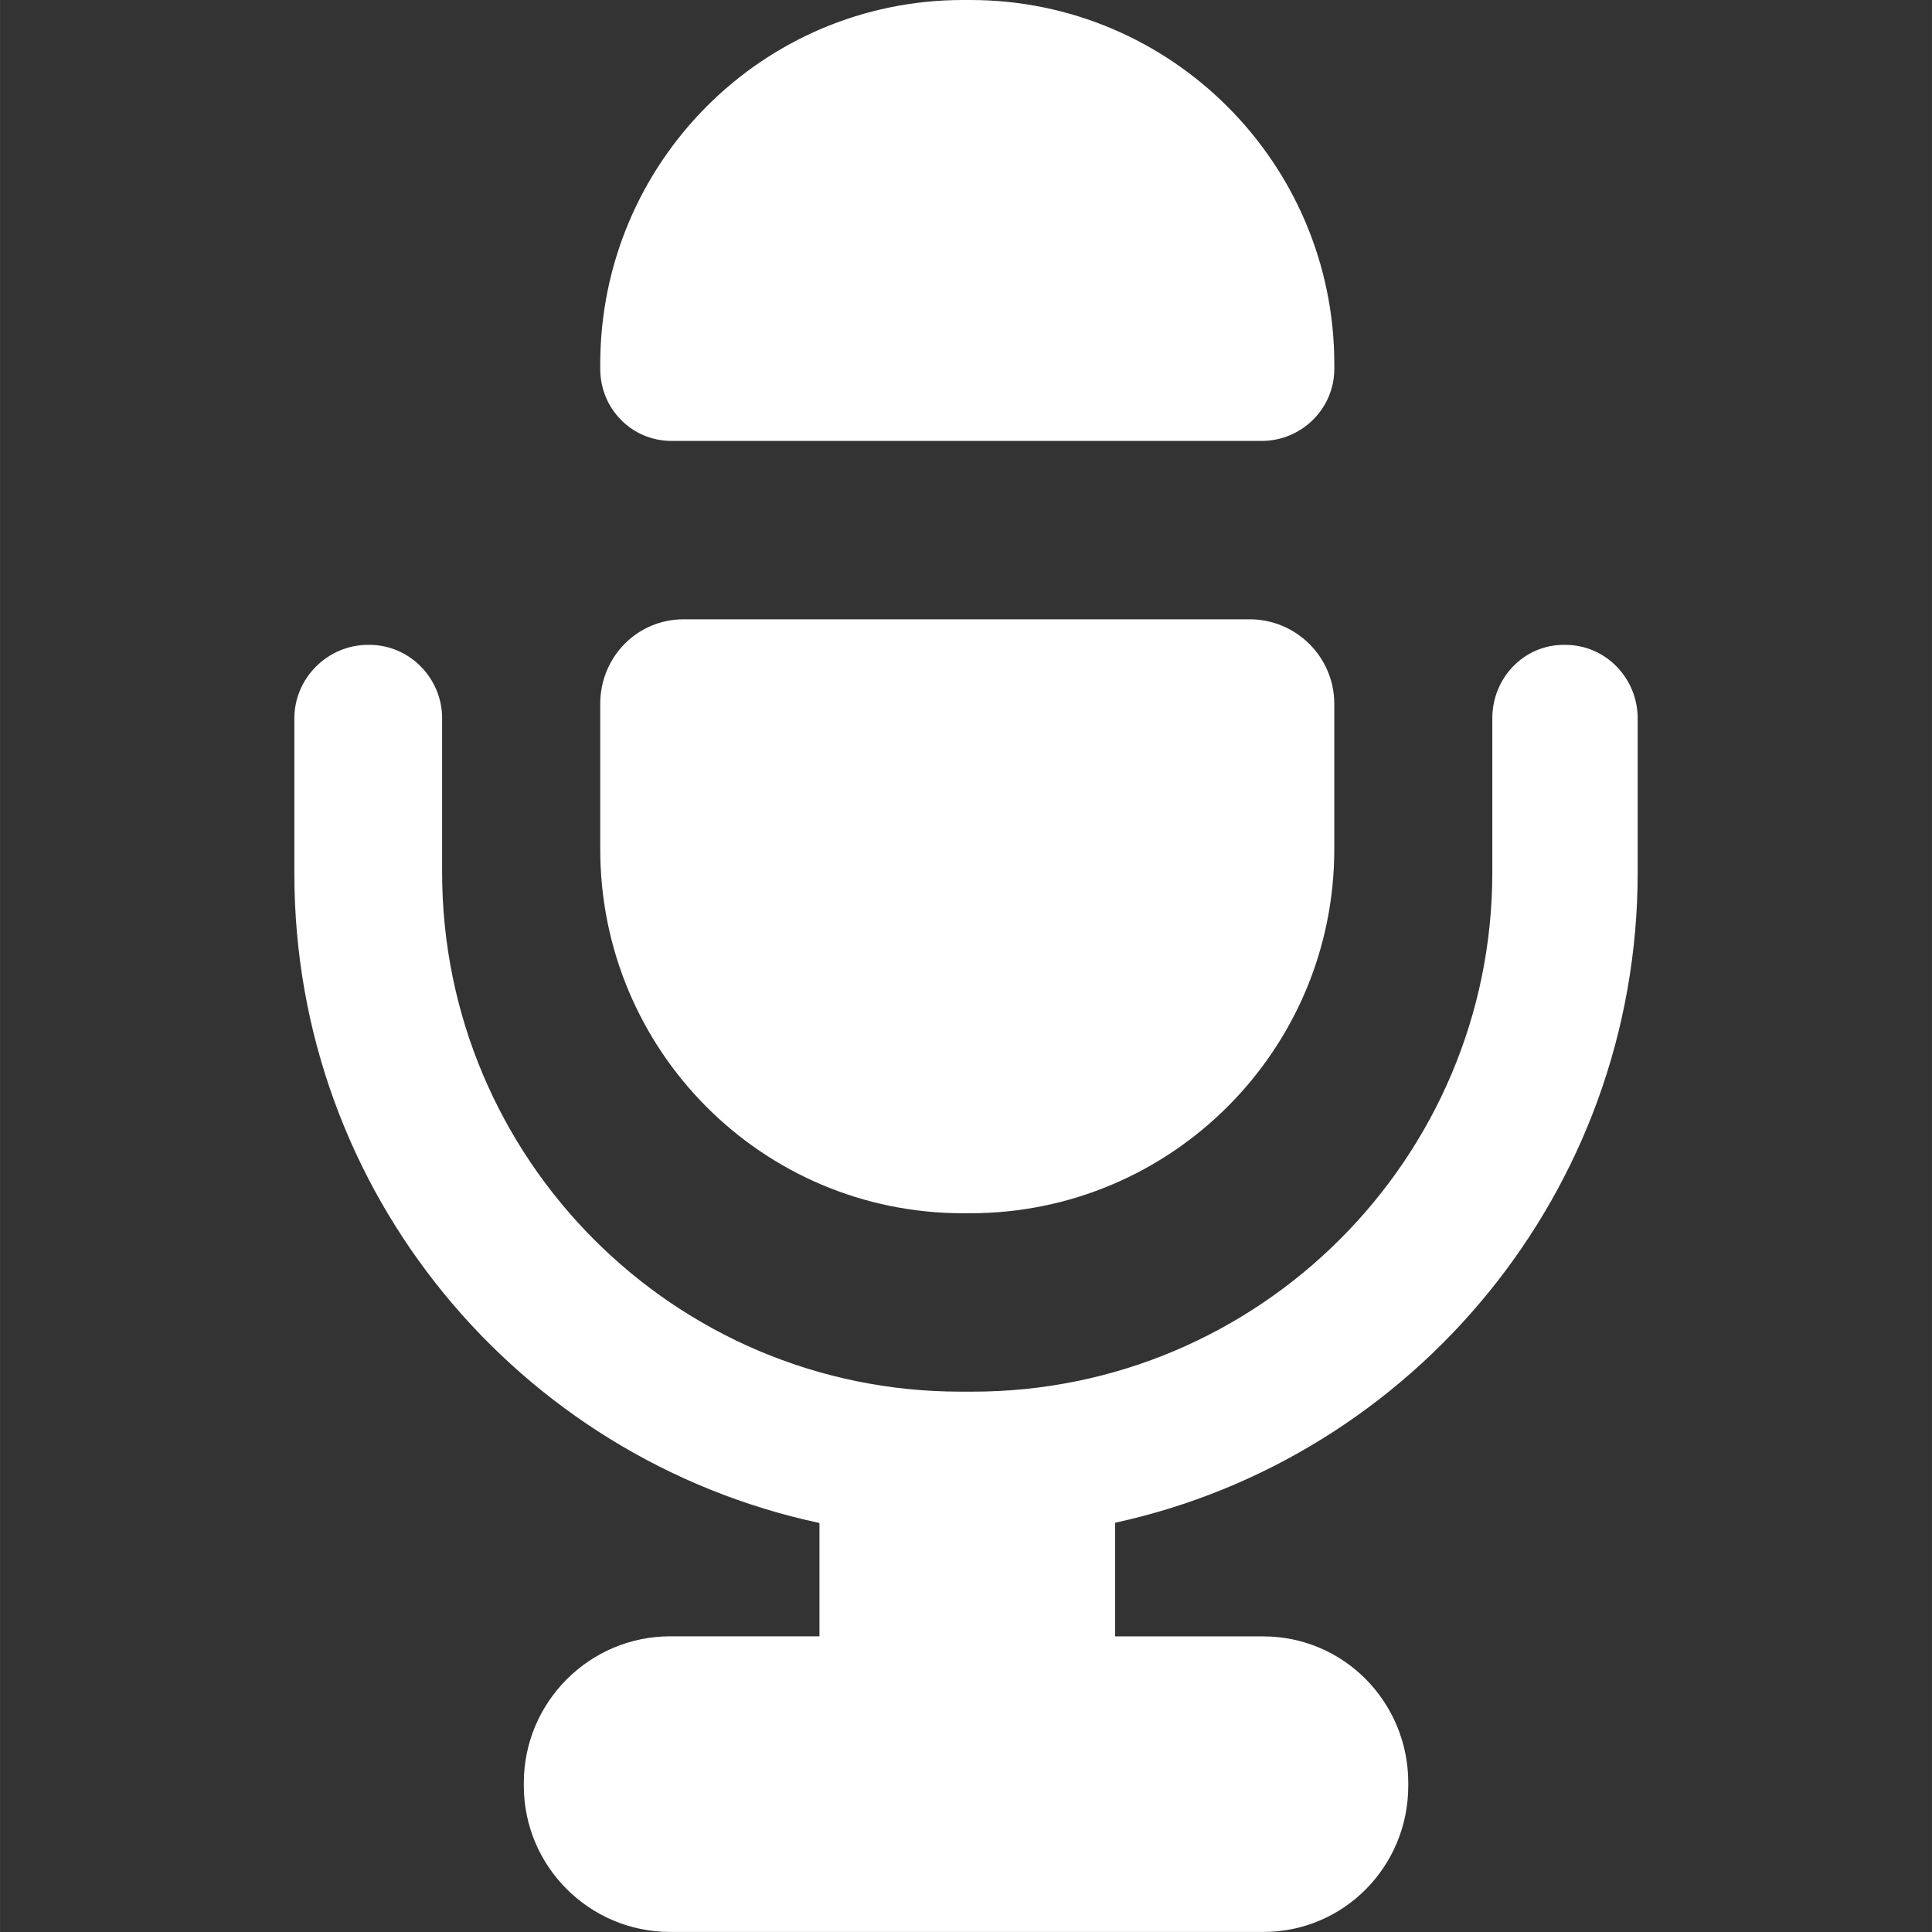
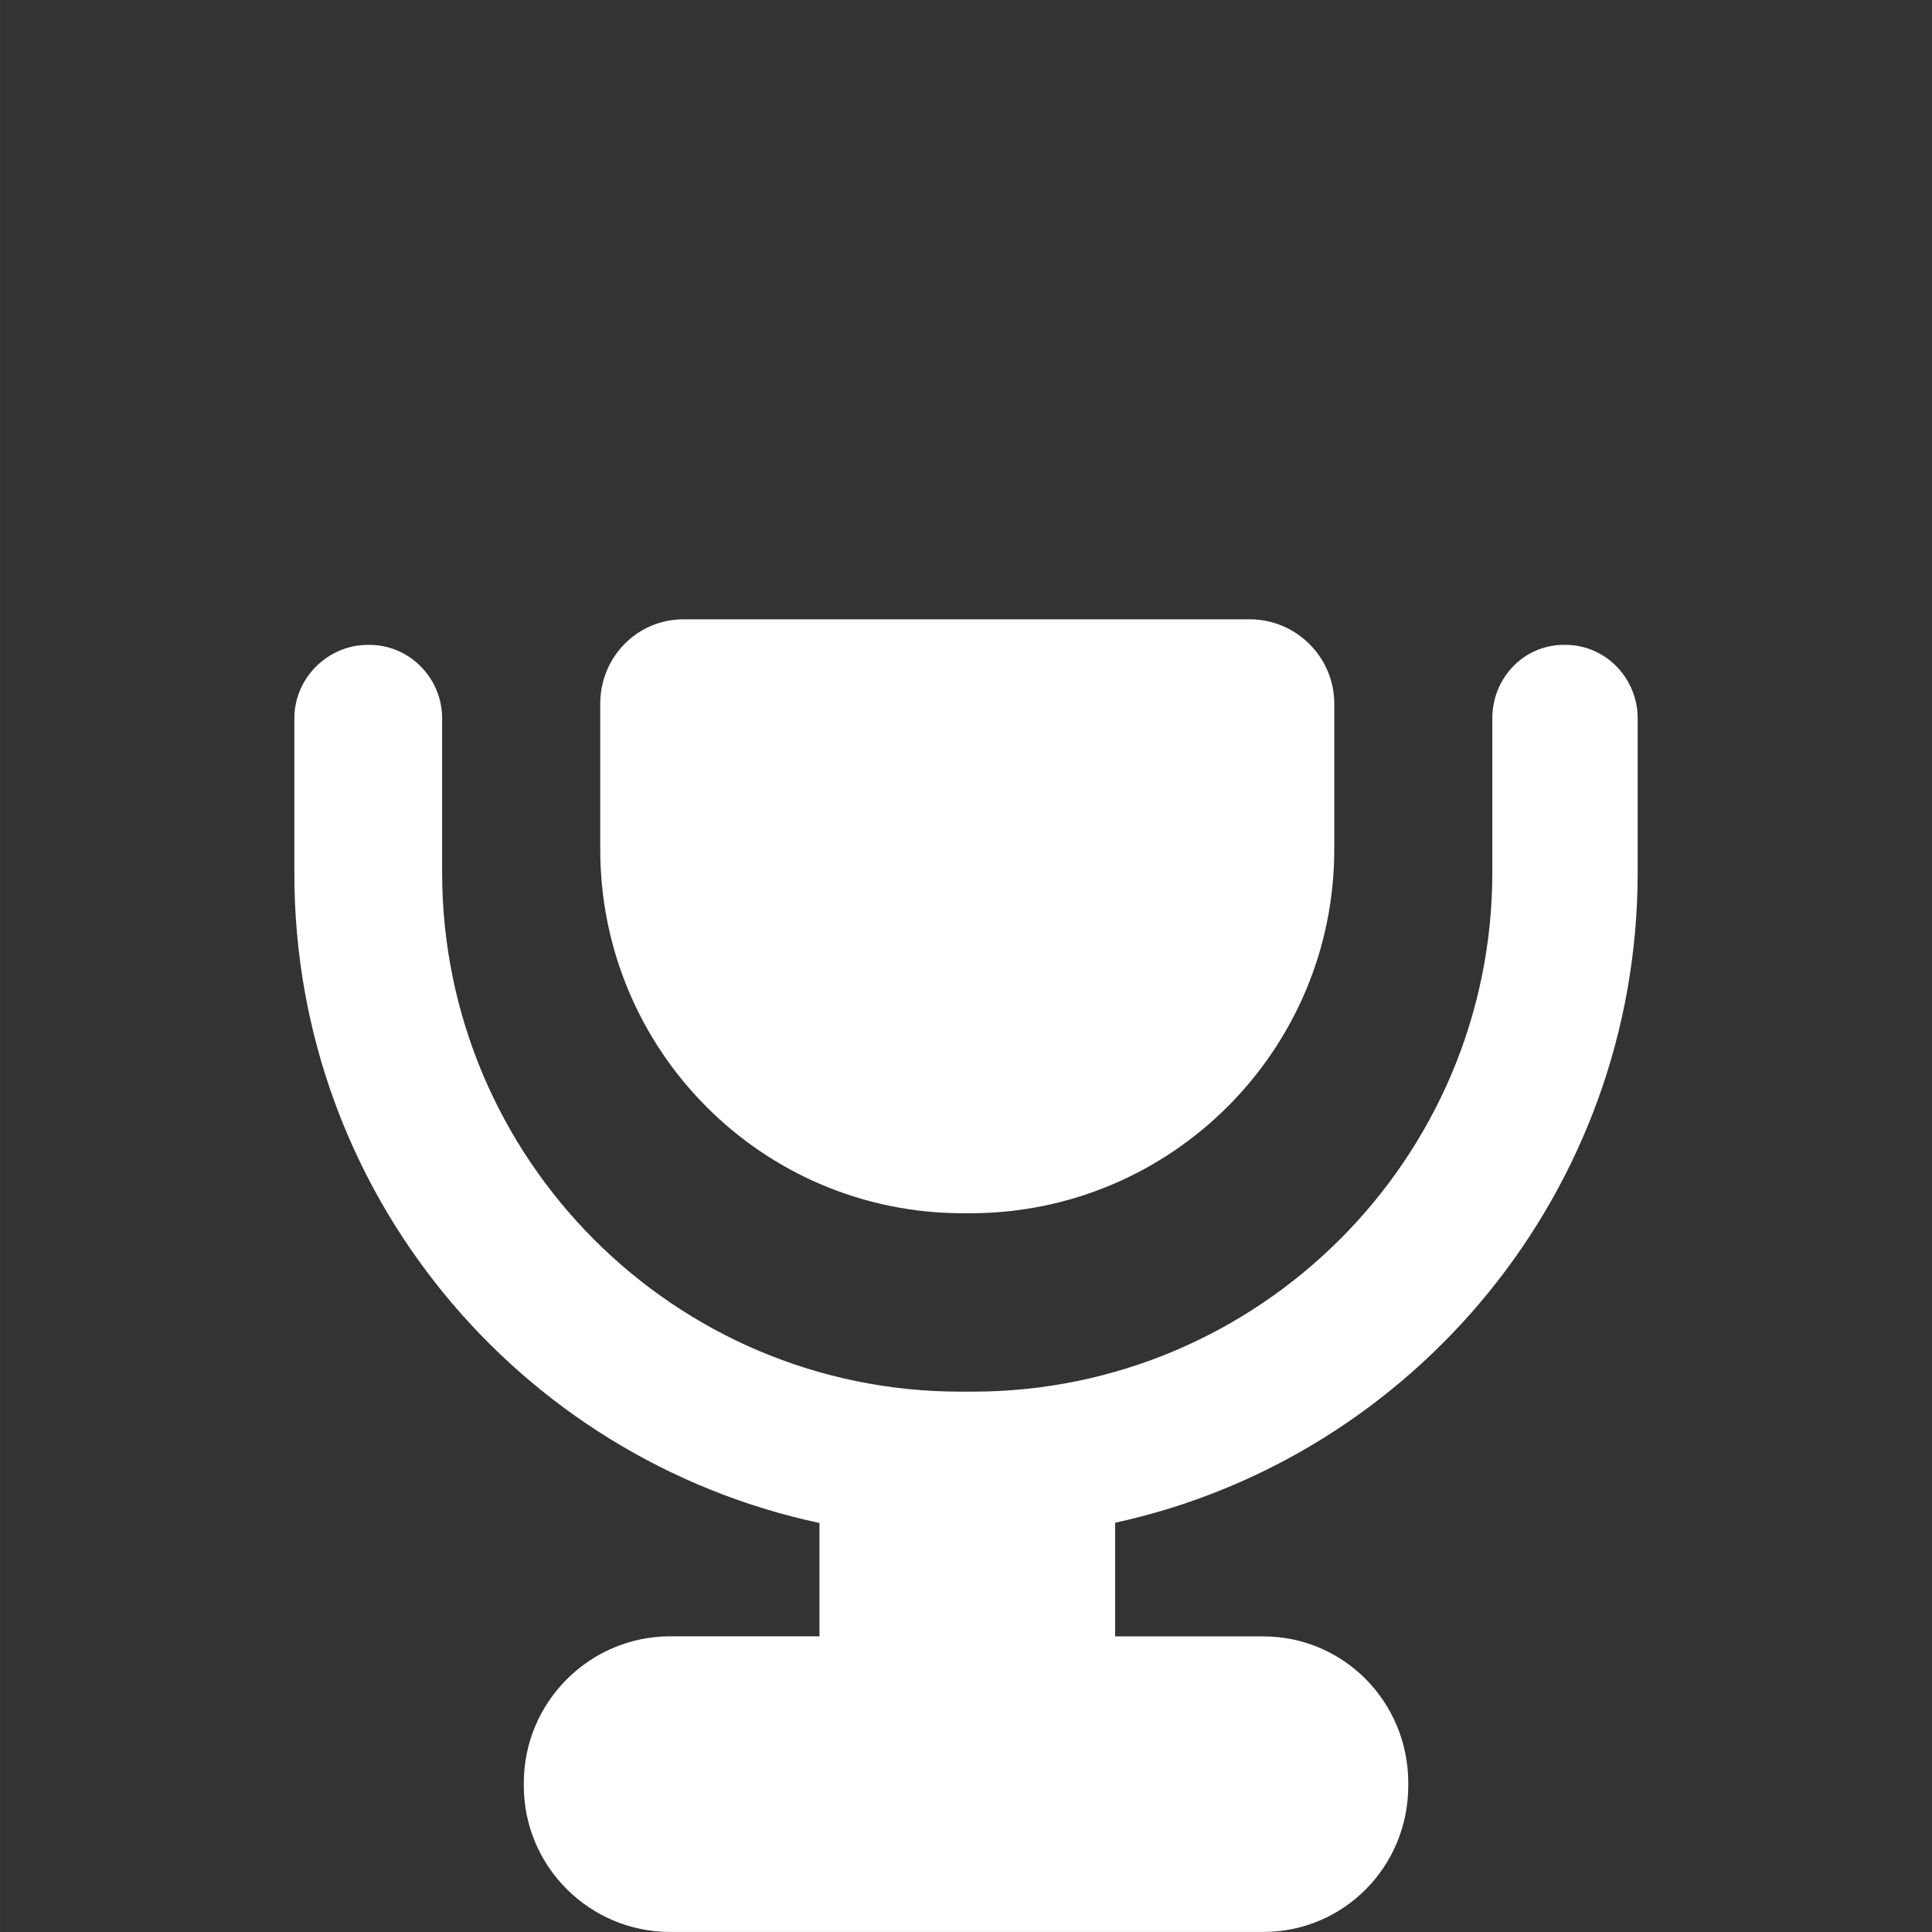
<svg xmlns="http://www.w3.org/2000/svg" fill="#ffffff" version="1.1" id="Capa_1" width="100px" height="100px" viewBox="0 0 45.88 45.881" xml:space="preserve">
  <rect x="0" y="0" width="45.88" height="45.881" fill="#333333" stroke="none" />
  <g id="SVGRepo_bgCarrier" stroke-width="0" />
  <g id="SVGRepo_tracerCarrier" stroke-linecap="round" stroke-linejoin="round" />
  <g id="SVGRepo_iconCarrier">
    <g>
      <g>
-         <path d="M15.95,10.471H29.96c0.951,0,1.727-0.765,1.727-1.715V8.651C31.687,3.88,27.814,0,23.043,0h-0.174 c-4.771,0-8.615,3.881-8.615,8.651v0.105C14.253,9.707,15,10.471,15.95,10.471z" />
        <path d="M22.868,28.812h0.174c4.771,0,8.644-3.871,8.644-8.644v-3.455c0-1.107-0.903-2.006-2.011-2.006h-13.44 c-1.107,0-1.981,0.898-1.981,2.006v3.455C14.253,24.941,18.097,28.812,22.868,28.812z" />
        <path d="M37.173,15.314h-0.035c-0.954,0-1.699,0.789-1.699,1.743v3.661c0,6.802-5.542,12.331-12.343,12.331h-0.284 c-6.801,0-12.313-5.529-12.313-12.331v-3.661c0-0.954-0.774-1.743-1.729-1.743H8.737c-0.954,0-1.747,0.789-1.747,1.743v3.695 c0,7.566,5.327,13.889,12.47,15.416v2.691h-3.544c-1.917,0-3.477,1.563-3.477,3.48v0.068c0,1.918,1.56,3.473,3.477,3.473h3.534 h7.013h3.535c1.916,0,3.445-1.555,3.445-3.473v-0.067c0-1.917-1.529-3.479-3.445-3.479h-3.516v-2.699 c7.082-1.542,12.409-7.87,12.409-15.443v-3.661C38.89,16.103,38.128,15.314,37.173,15.314z" />
      </g>
    </g>
  </g>
</svg>